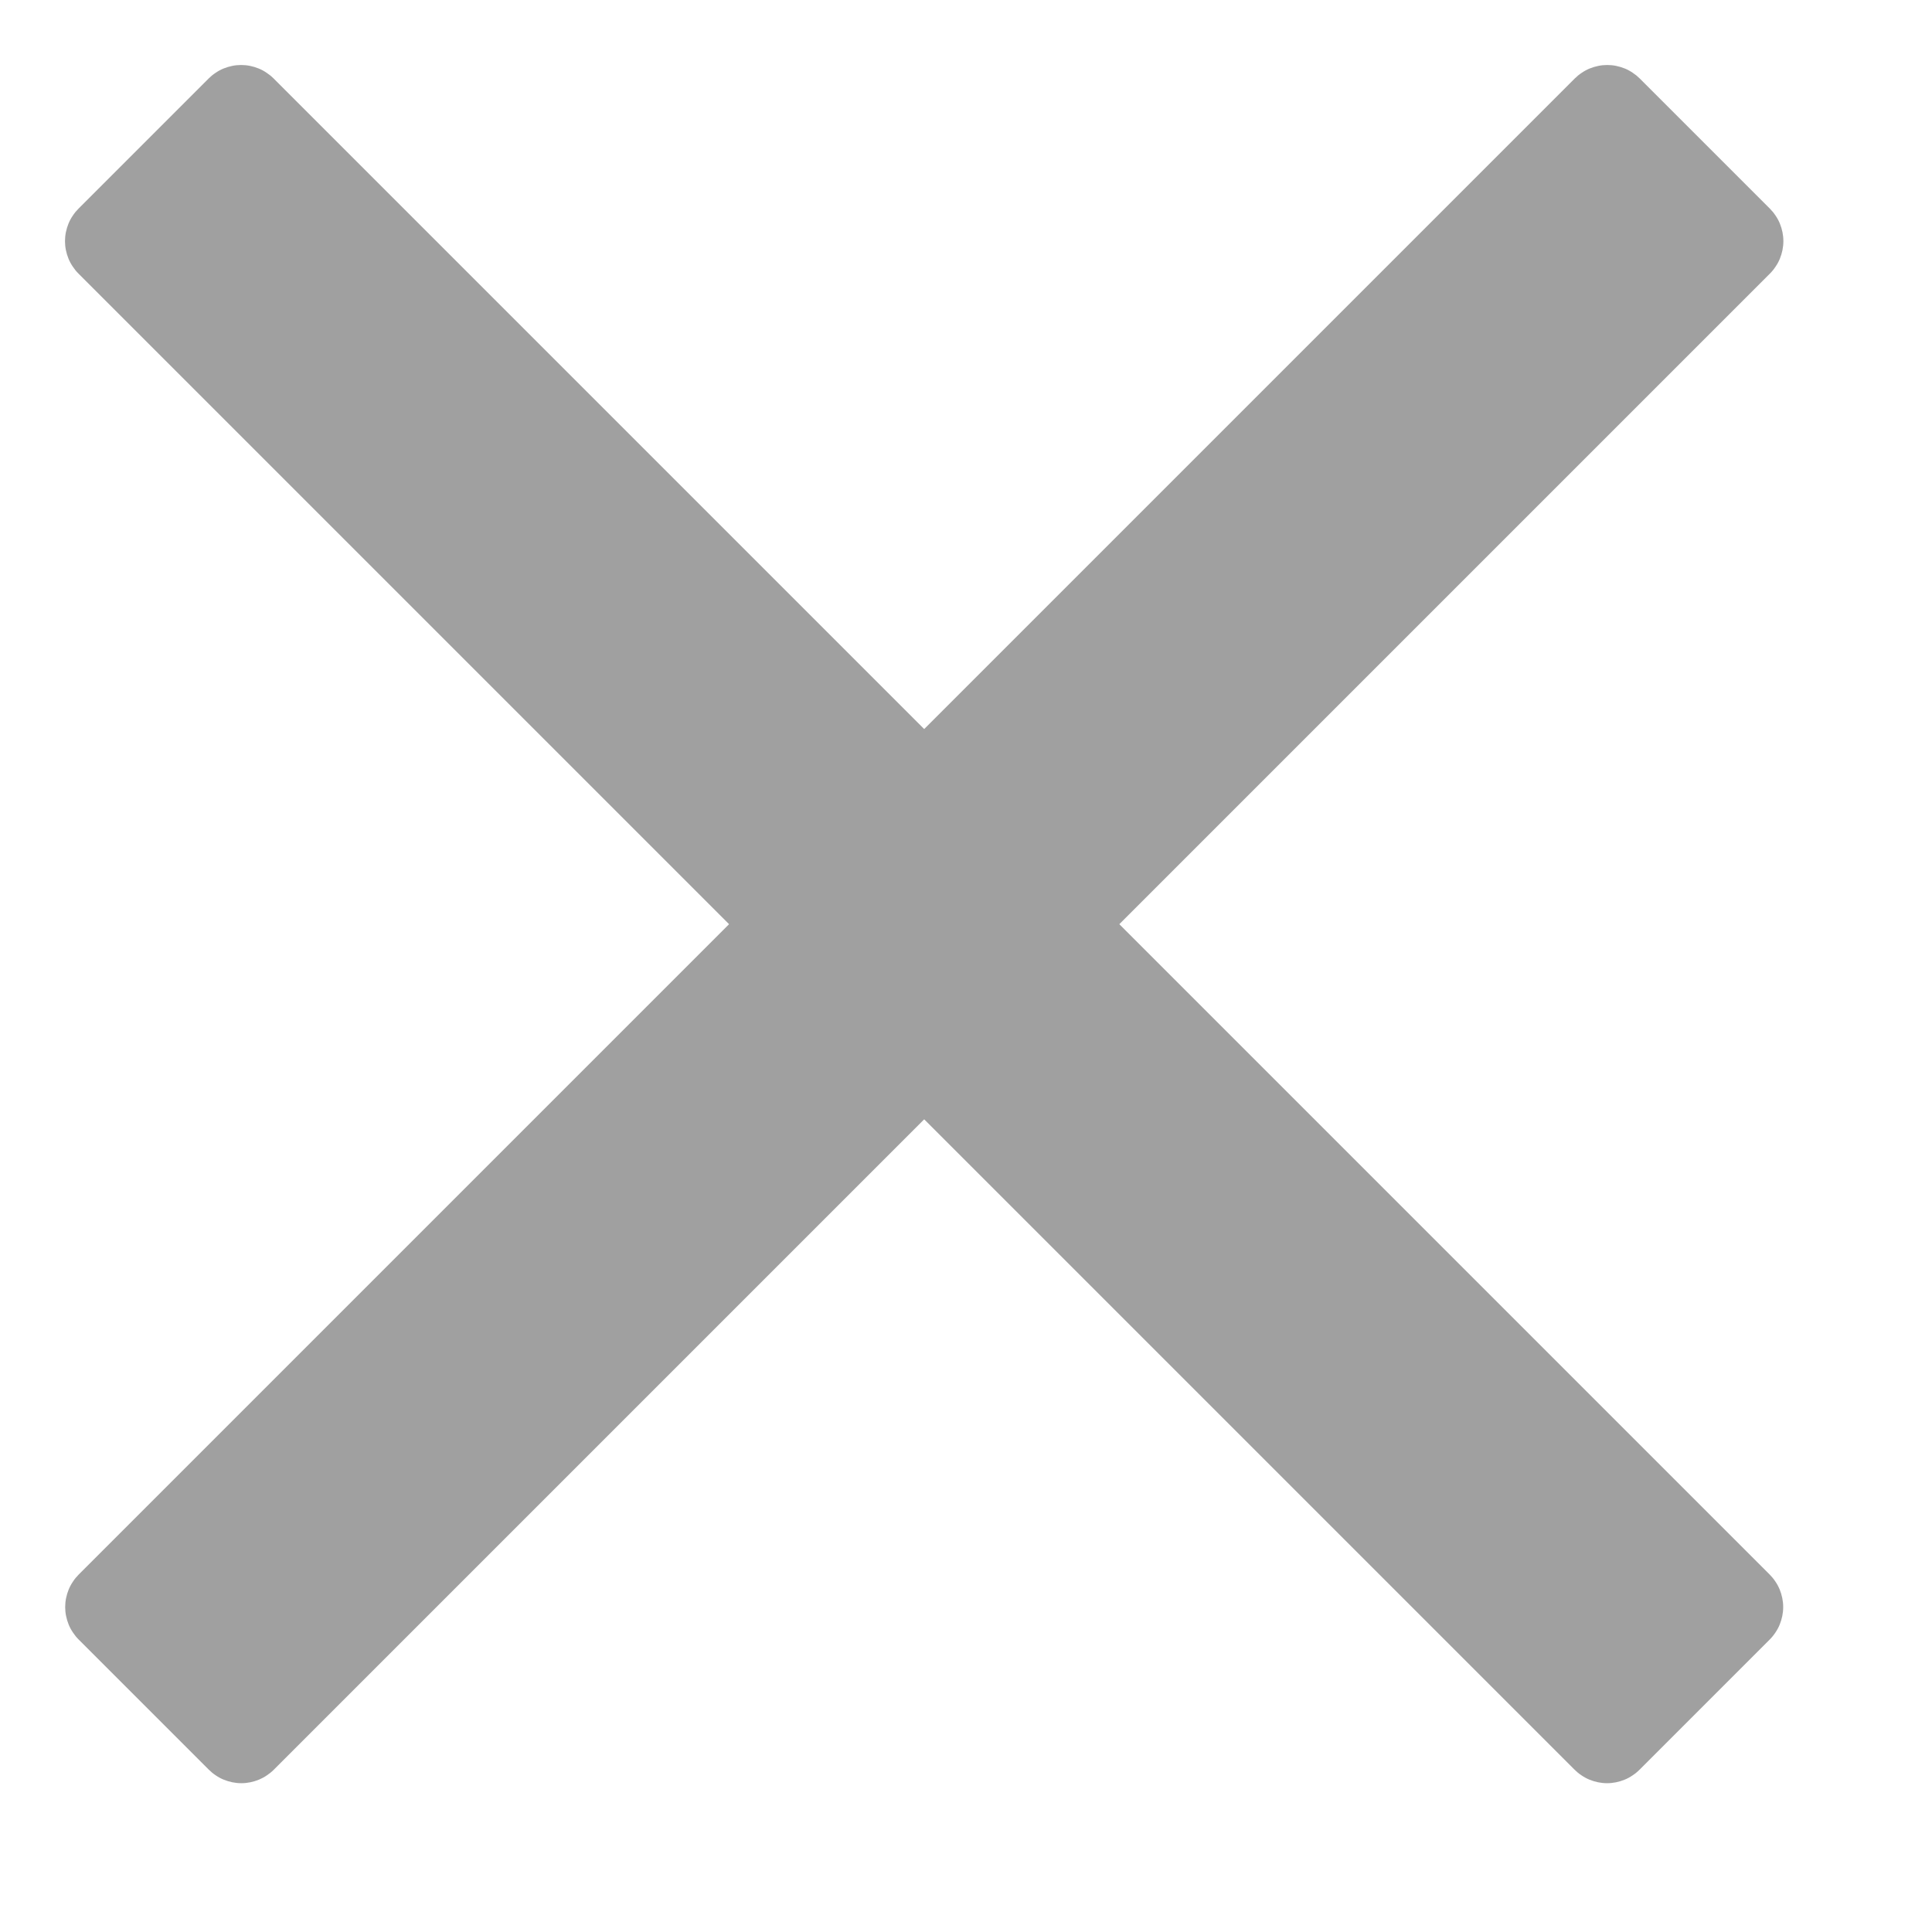
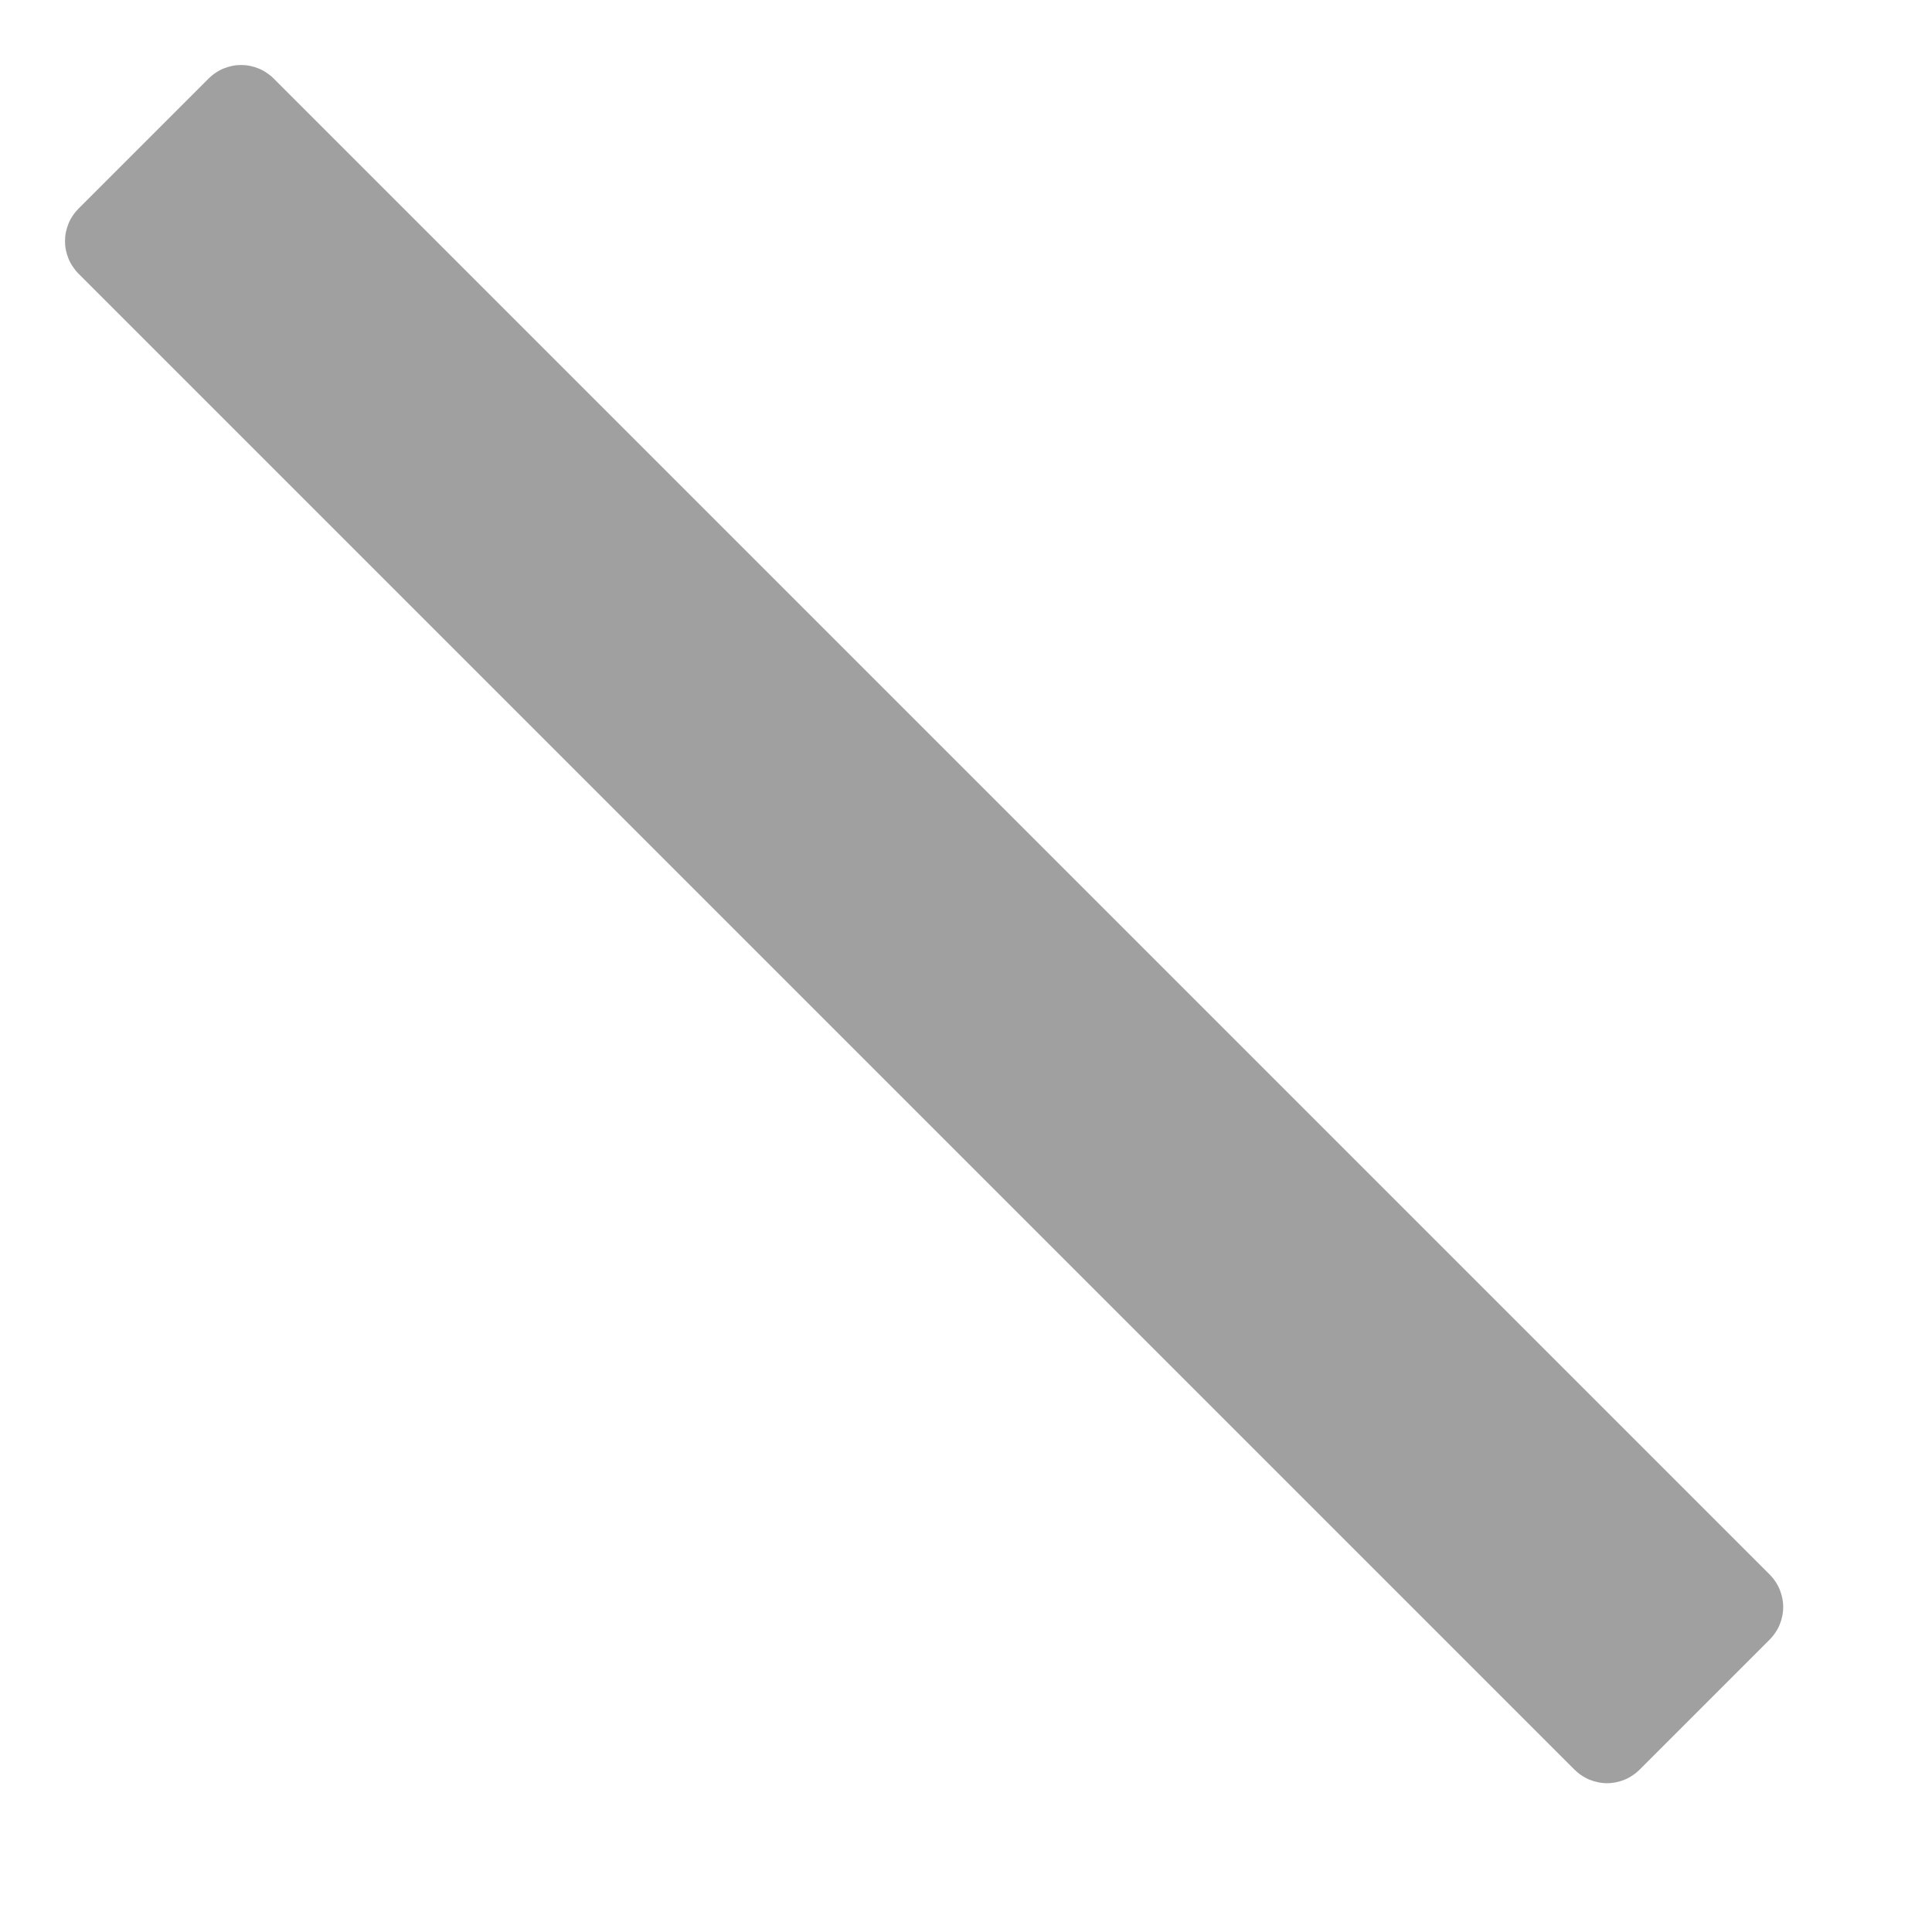
<svg xmlns="http://www.w3.org/2000/svg" width="21px" height="21px" viewBox="0 0 21 21" version="1.1">
  <desc>Created with Lunacy</desc>
  <g id="Group" transform="translate(0.5 0.5)">
    <path d="M0.499 0L23.501 0Q23.55 0 23.598 0.01Q23.646 0.019 23.692 0.038Q23.737 0.057 23.778 0.084Q23.819 0.111 23.854 0.146Q23.889 0.181 23.916 0.222Q23.943 0.263 23.962 0.308Q23.981 0.353 23.99 0.402Q24 0.45 24 0.499L24 2.501Q24 2.55 23.99 2.598Q23.981 2.647 23.962 2.692Q23.943 2.737 23.916 2.778Q23.889 2.819 23.854 2.854Q23.819 2.889 23.778 2.916Q23.737 2.943 23.692 2.962Q23.646 2.981 23.598 2.99Q23.55 3 23.501 3L0.499 3Q0.45 3 0.402 2.99Q0.353 2.981 0.308 2.962Q0.263 2.943 0.222 2.916Q0.181 2.889 0.146 2.854Q0.111 2.819 0.084 2.778Q0.057 2.737 0.038 2.692Q0.019 2.647 0.01 2.598Q0 2.55 0 2.501L0 0.499Q0 0.45 0.01 0.402Q0.019 0.353 0.038 0.308Q0.057 0.263 0.084 0.222Q0.111 0.181 0.146 0.146Q0.181 0.111 0.222 0.084Q0.263 0.057 0.308 0.038Q0.353 0.019 0.402 0.01Q0.45 0 0.499 0Z" transform="matrix(0.707 0.707 -0.707 0.707 2.121 0)" id="Rectangle-Copy" fill="#A0A0A0" fill-rule="evenodd" stroke="none" />
-     <path d="M0.499 0L23.501 0Q23.55 0 23.598 0.01Q23.646 0.019 23.692 0.038Q23.737 0.057 23.778 0.084Q23.819 0.111 23.854 0.146Q23.889 0.181 23.916 0.222Q23.943 0.263 23.962 0.308Q23.981 0.353 23.99 0.402Q24 0.45 24 0.499L24 2.501Q24 2.55 23.99 2.598Q23.981 2.647 23.962 2.692Q23.943 2.737 23.916 2.778Q23.889 2.819 23.854 2.854Q23.819 2.889 23.778 2.916Q23.737 2.943 23.692 2.962Q23.646 2.981 23.598 2.99Q23.55 3 23.501 3L0.499 3Q0.45 3 0.402 2.99Q0.353 2.981 0.308 2.962Q0.263 2.943 0.222 2.916Q0.181 2.889 0.146 2.854Q0.111 2.819 0.084 2.778Q0.057 2.737 0.038 2.692Q0.019 2.647 0.01 2.598Q0 2.55 0 2.501L0 0.499Q0 0.45 0.01 0.402Q0.019 0.353 0.038 0.308Q0.057 0.263 0.084 0.222Q0.111 0.181 0.146 0.146Q0.181 0.111 0.222 0.084Q0.263 0.057 0.308 0.038Q0.353 0.019 0.402 0.01Q0.45 0 0.499 0Z" transform="matrix(-0.707 0.707 0.707 0.707 16.97 0)" id="Rectangle-Copy-2" fill="#A0A0A0" fill-rule="evenodd" stroke="none" />
  </g>
</svg>